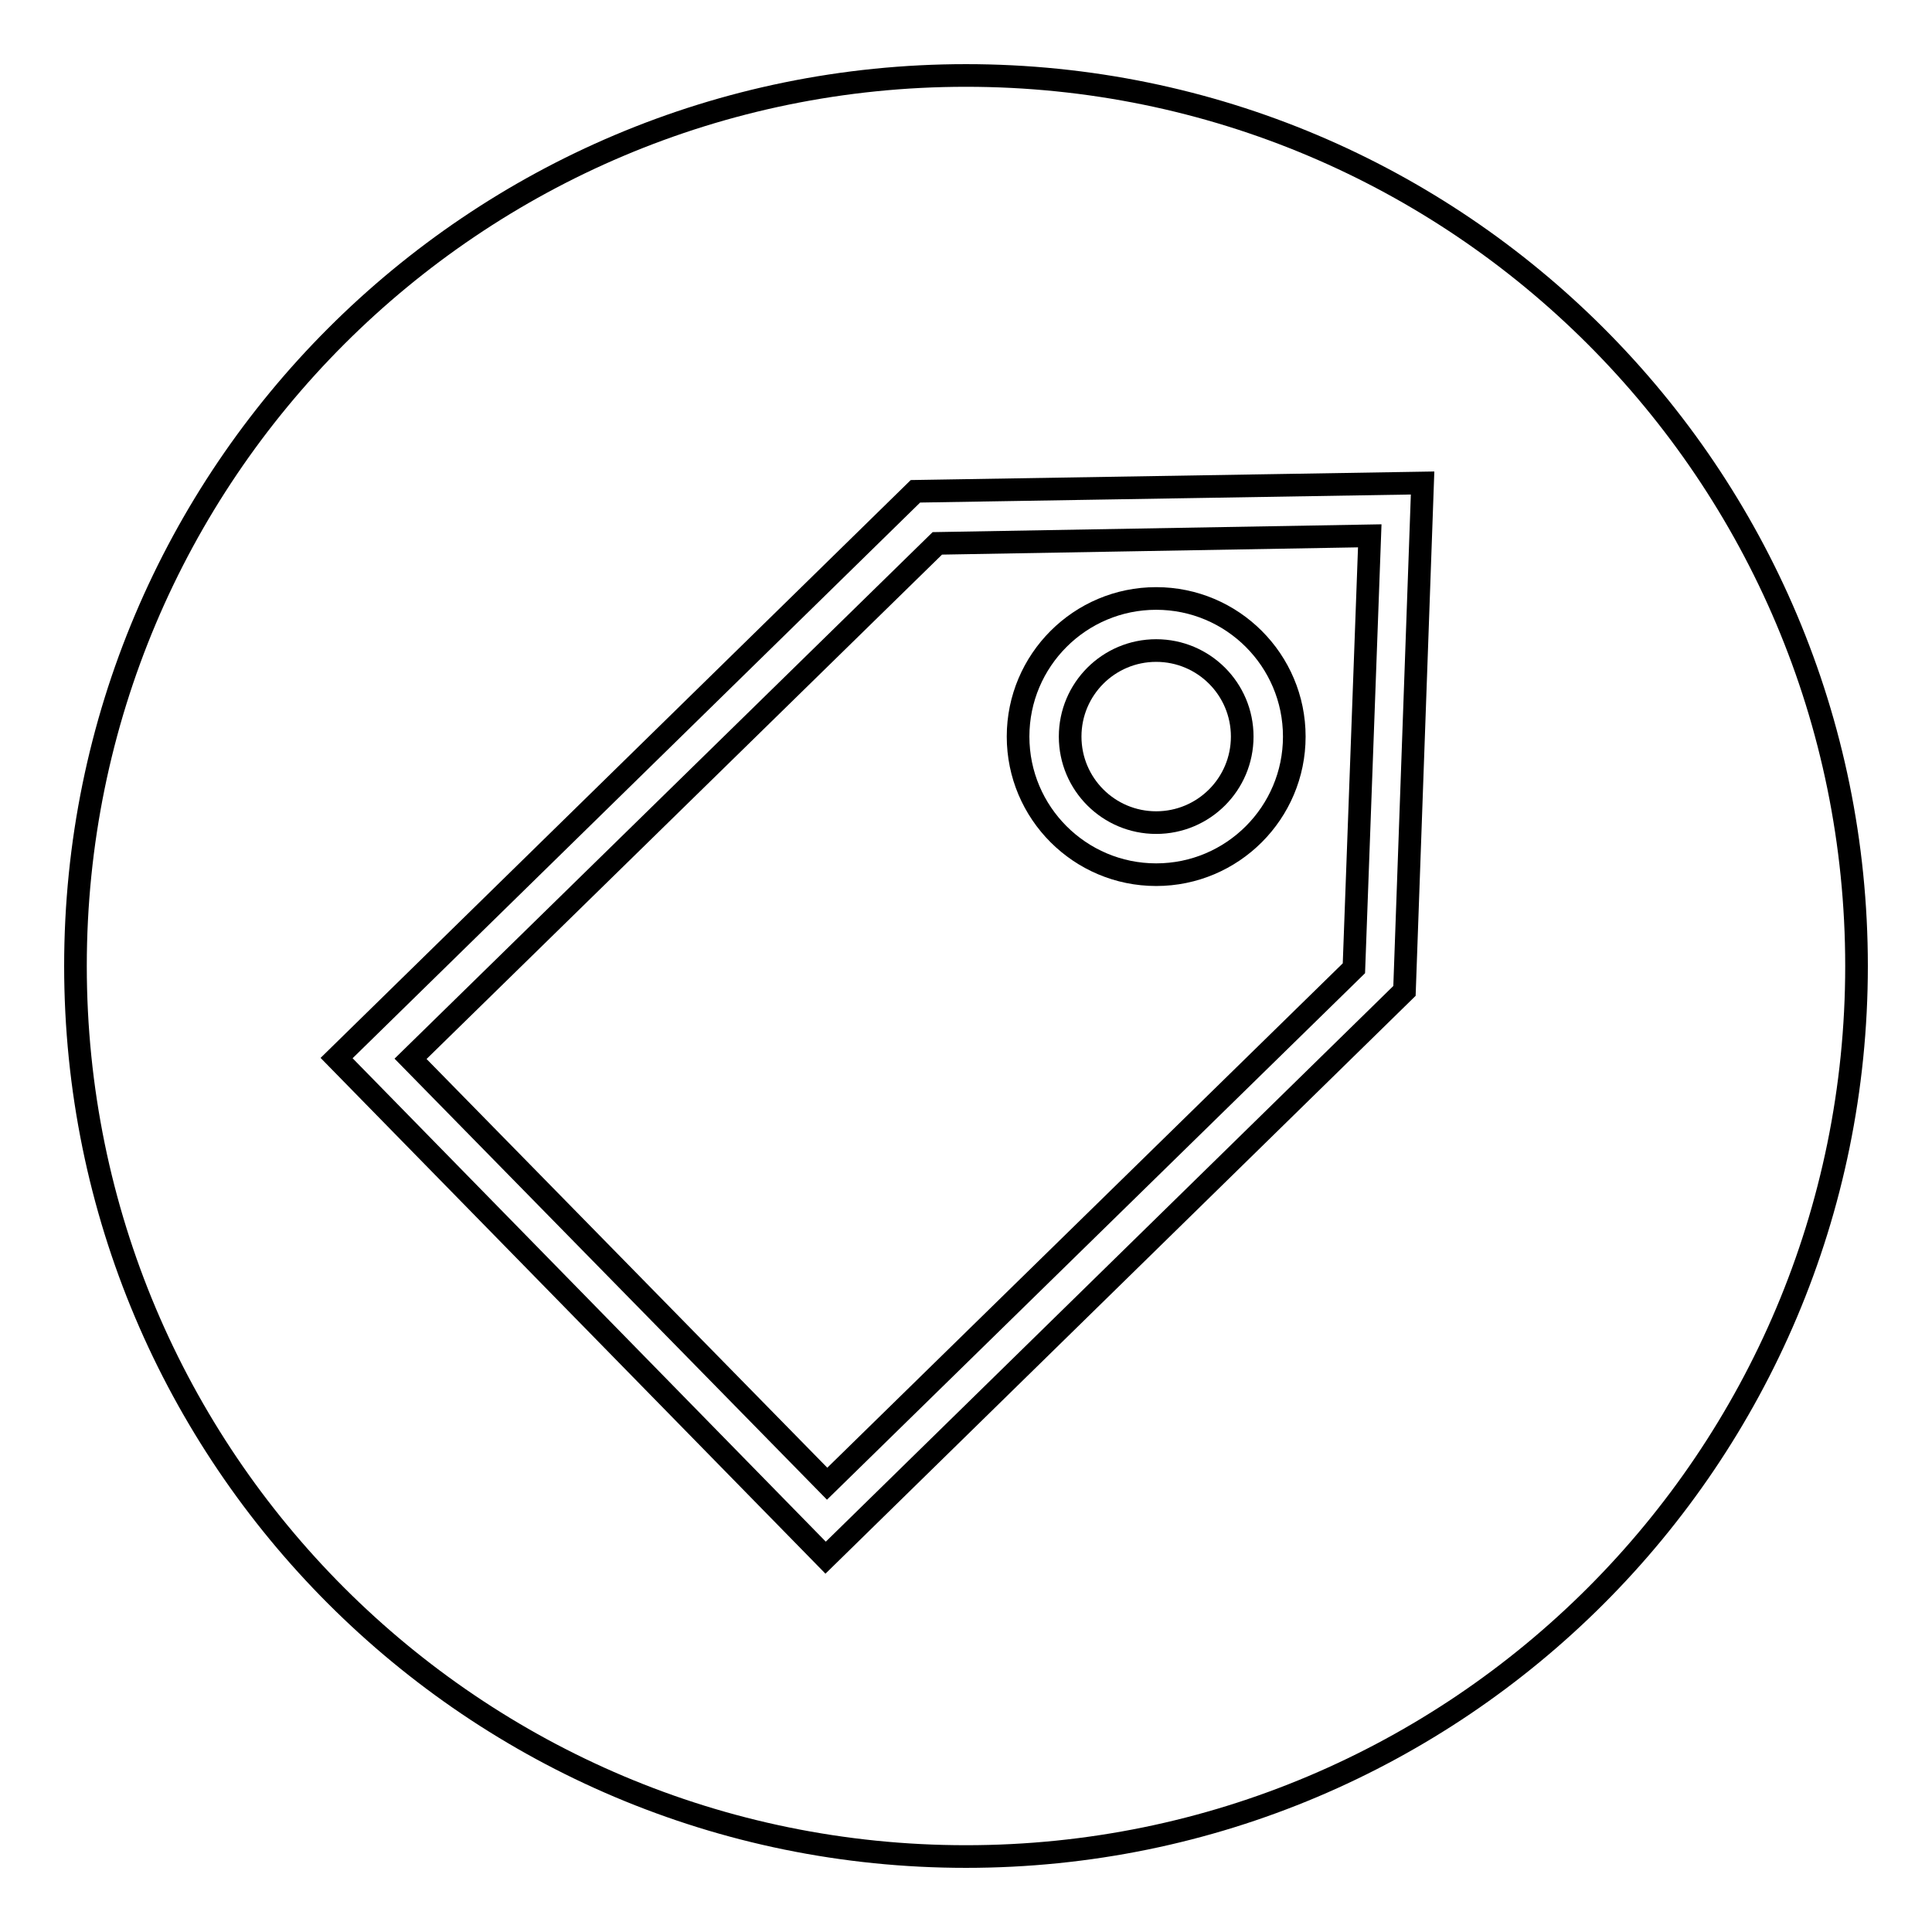
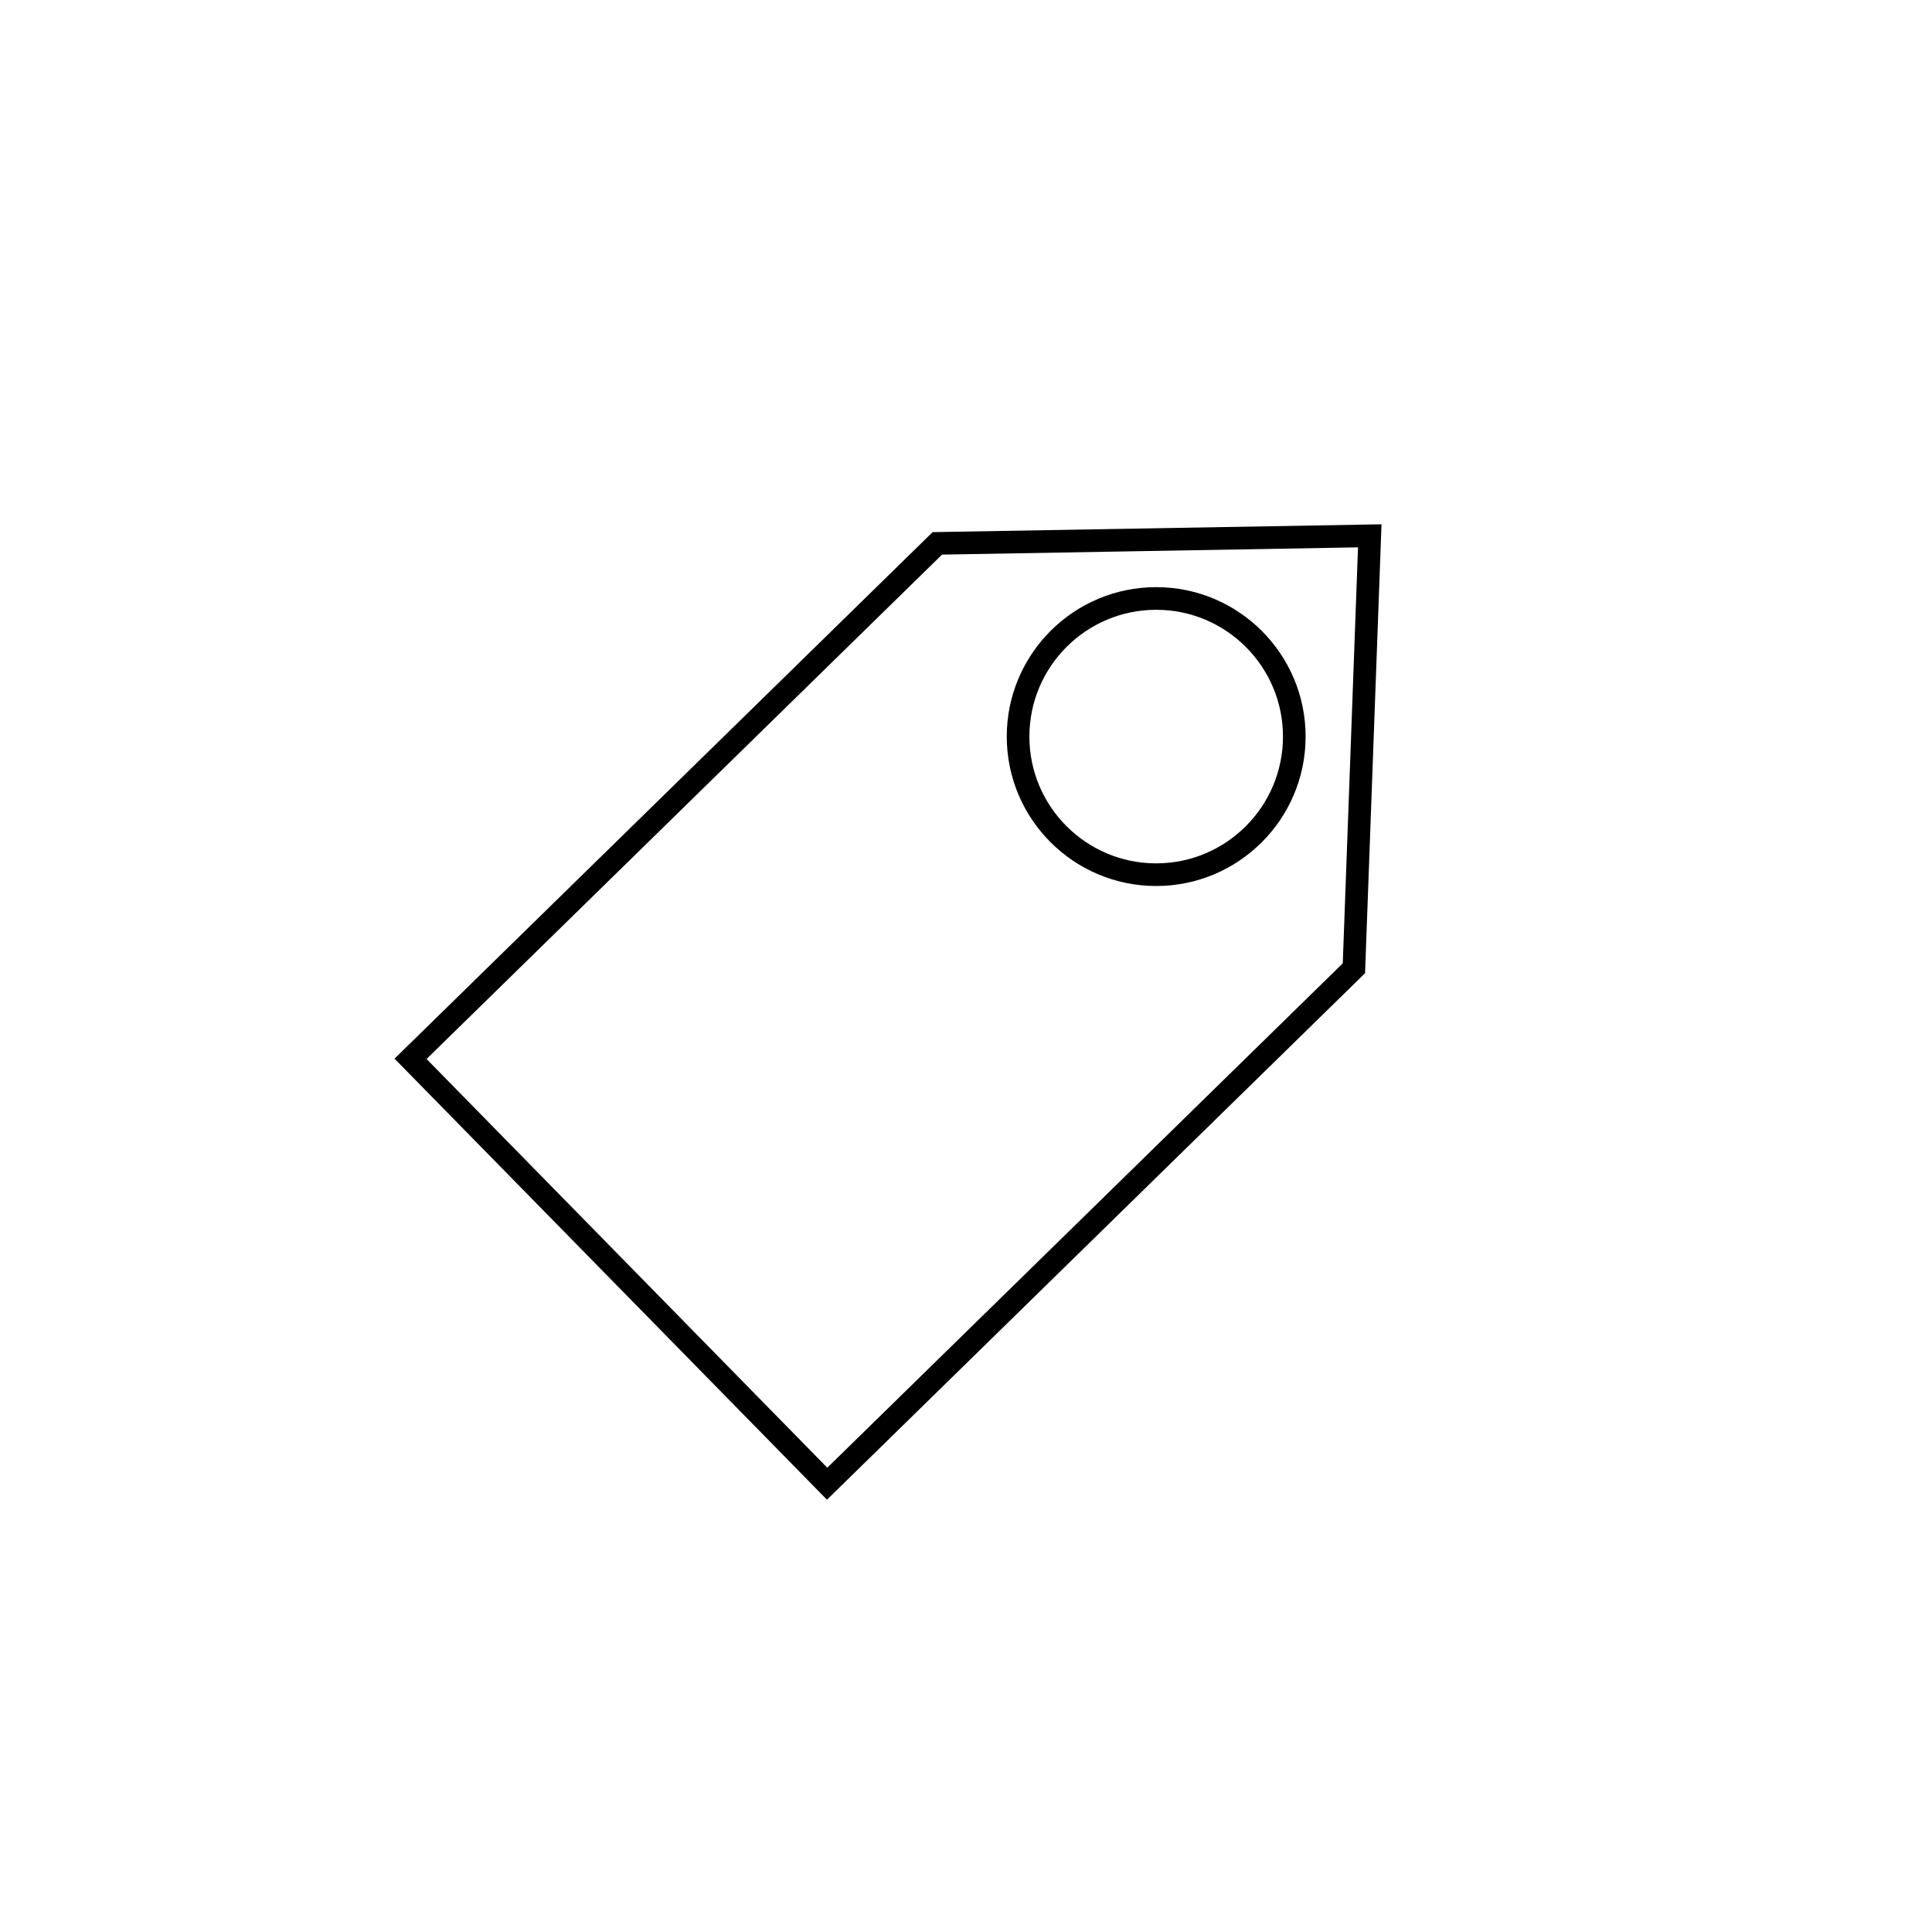
<svg xmlns="http://www.w3.org/2000/svg" version="1.1" x="0px" y="0px" viewBox="0 0 256 256" enable-background="new 0 0 256 256" xml:space="preserve">
  <g>
    <g>
-       <path stroke-width="3" fill-opacity="0" stroke="#000000" d="M153.2,109c6.3,0,11.4-5.1,11.4-11.4c0-6.3-5.1-11.4-11.4-11.4s-11.4,5.1-11.4,11.4C141.8,103.9,146.9,109,153.2,109z" />
-       <path stroke-width="3" fill-opacity="0" stroke="#000000" d="M109.6,196.6l69.8-68.3l2.1-57.3L124.2,72l-69.8,68.3L109.6,196.6z M153.2,79.3c10.1,0,18.3,8.2,18.3,18.3c0,10.1-8.2,18.3-18.3,18.3s-18.3-8.2-18.3-18.3C134.9,87.5,143.1,79.3,153.2,79.3z" />
-       <path stroke-width="3" fill-opacity="0" stroke="#000000" d="M128,10C62.8,10,10,62.8,10,128c0,65.2,52.8,118,118,118c65.2,0,118-52.8,118-118C246,62.8,193.2,10,128,10z M186.1,131.3l-76.7,75.1l-64.8-66.2l76.7-75.1l67.2-1.1L186.1,131.3z" />
+       <path stroke-width="3" fill-opacity="0" stroke="#000000" d="M109.6,196.6l69.8-68.3l2.1-57.3L124.2,72l-69.8,68.3L109.6,196.6z M153.2,79.3c10.1,0,18.3,8.2,18.3,18.3c0,10.1-8.2,18.3-18.3,18.3s-18.3-8.2-18.3-18.3C134.9,87.5,143.1,79.3,153.2,79.3" />
    </g>
  </g>
</svg>